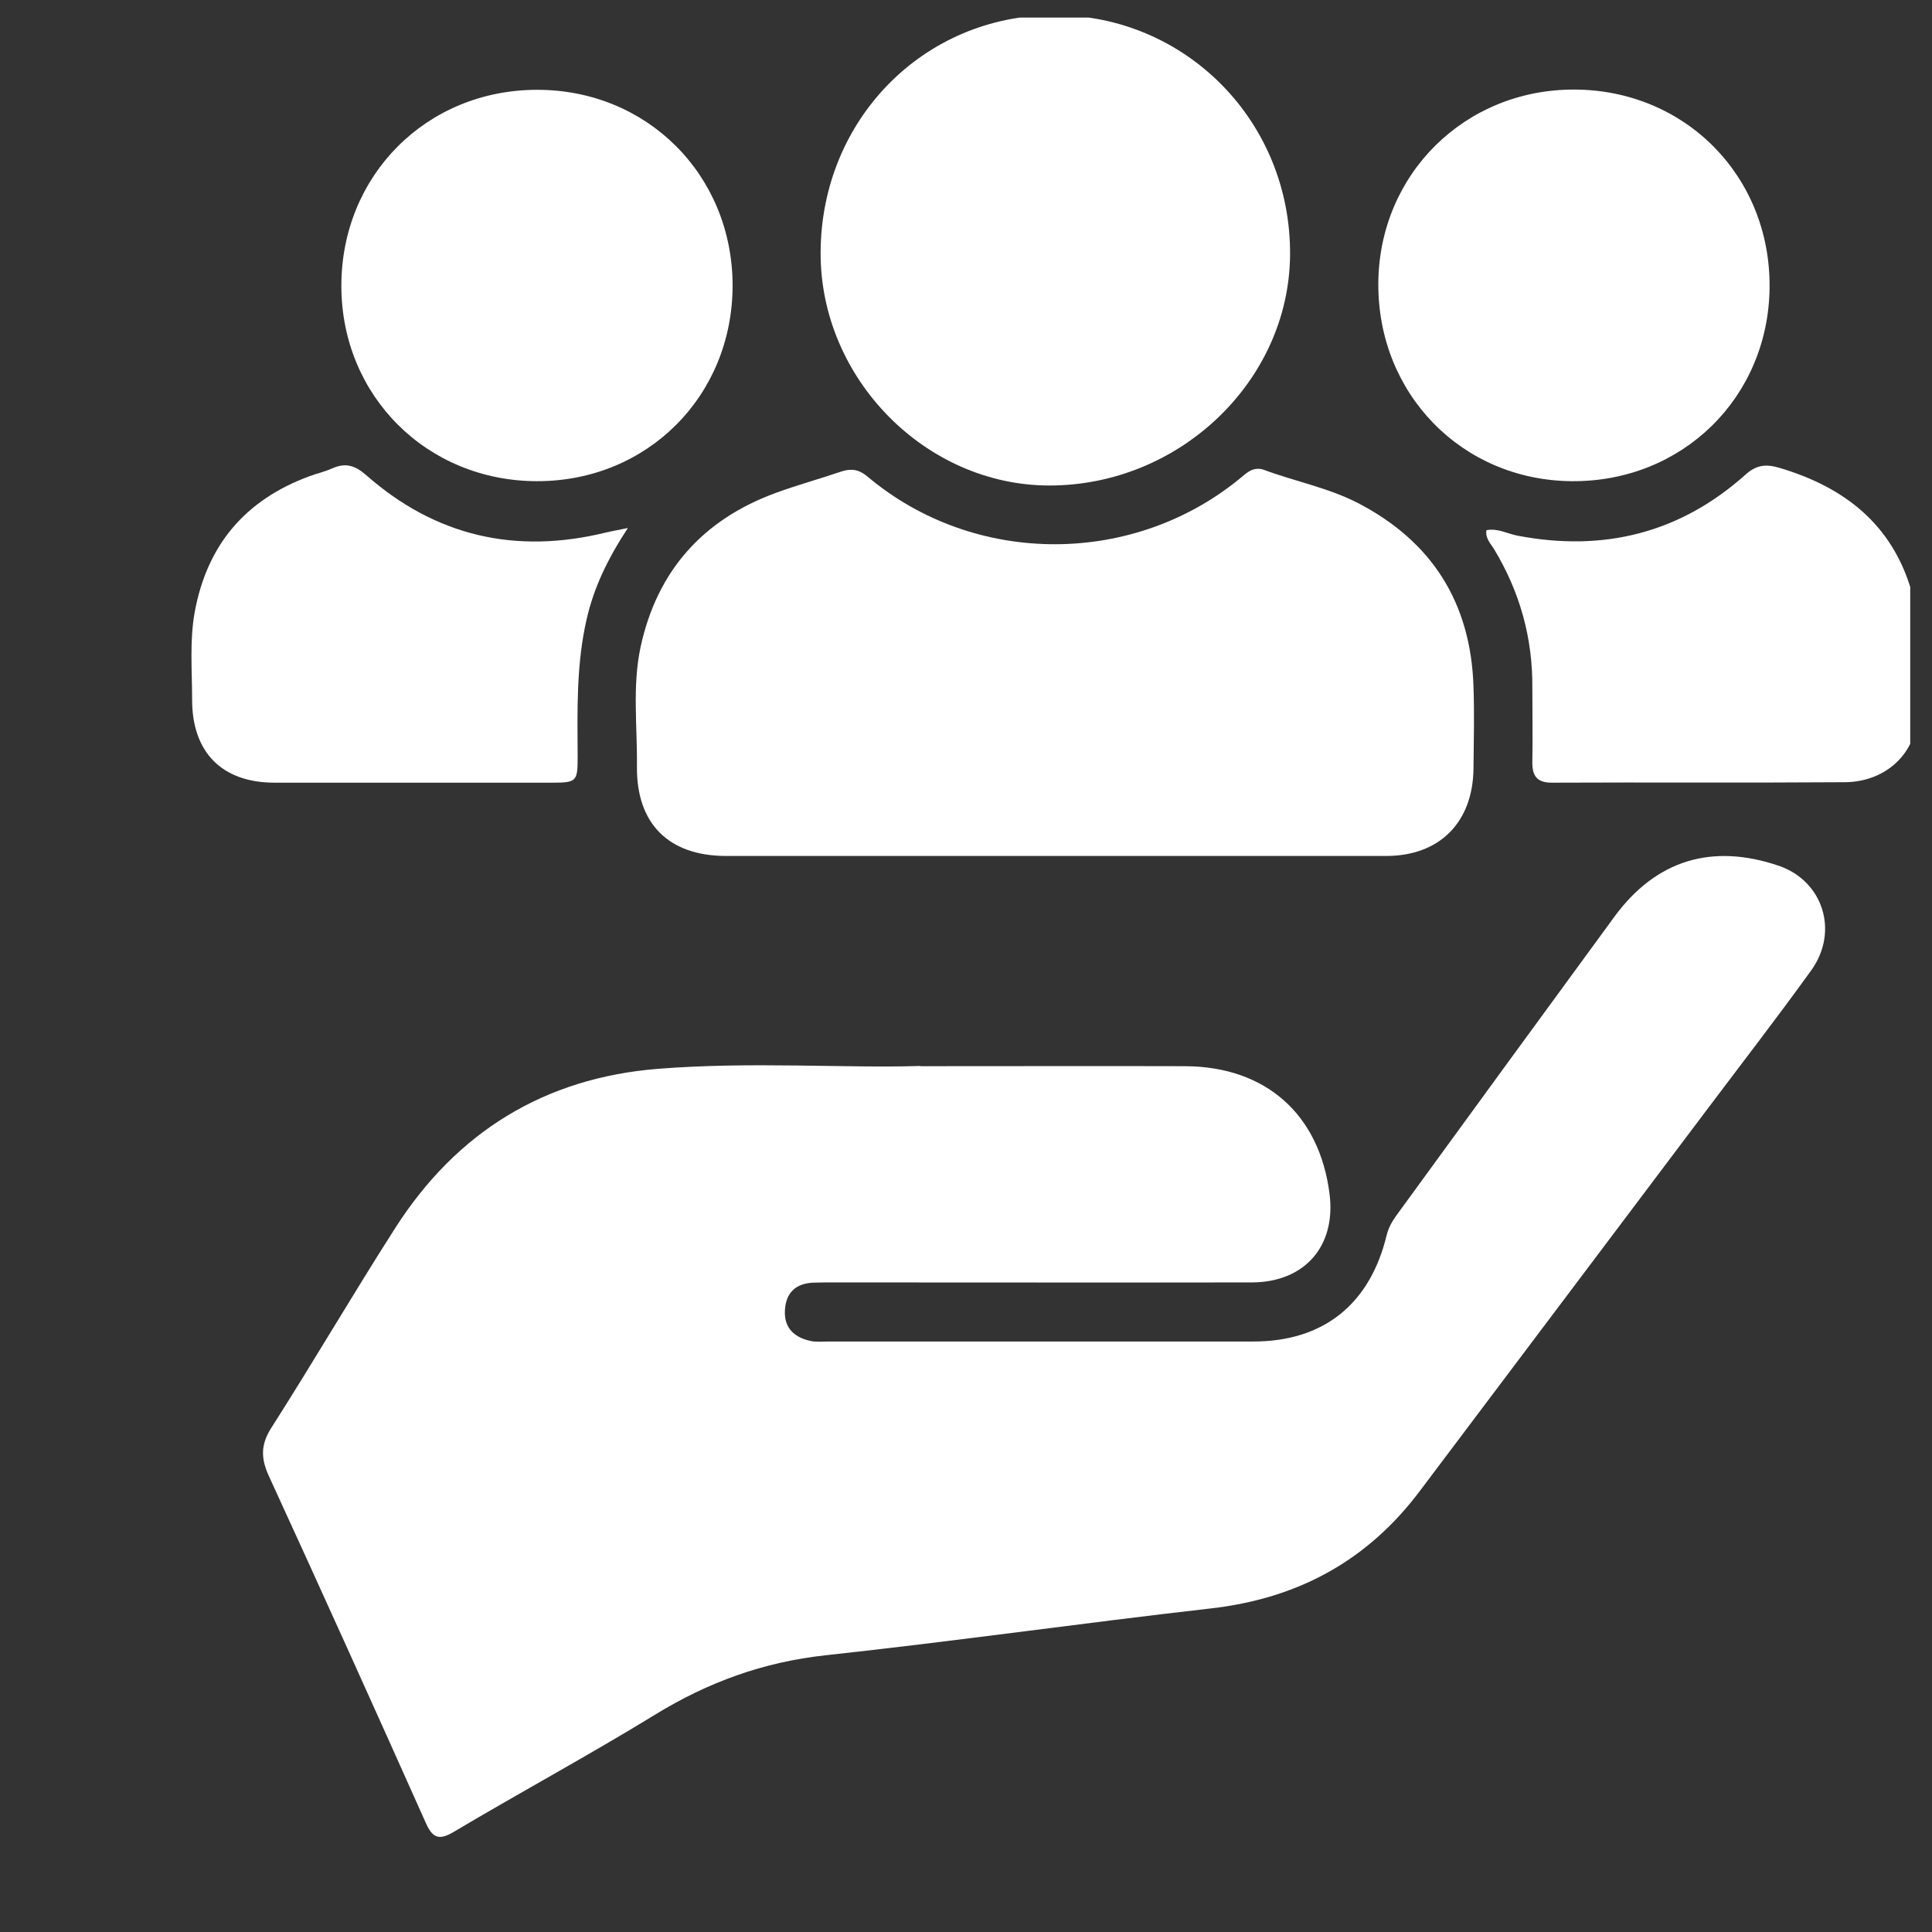
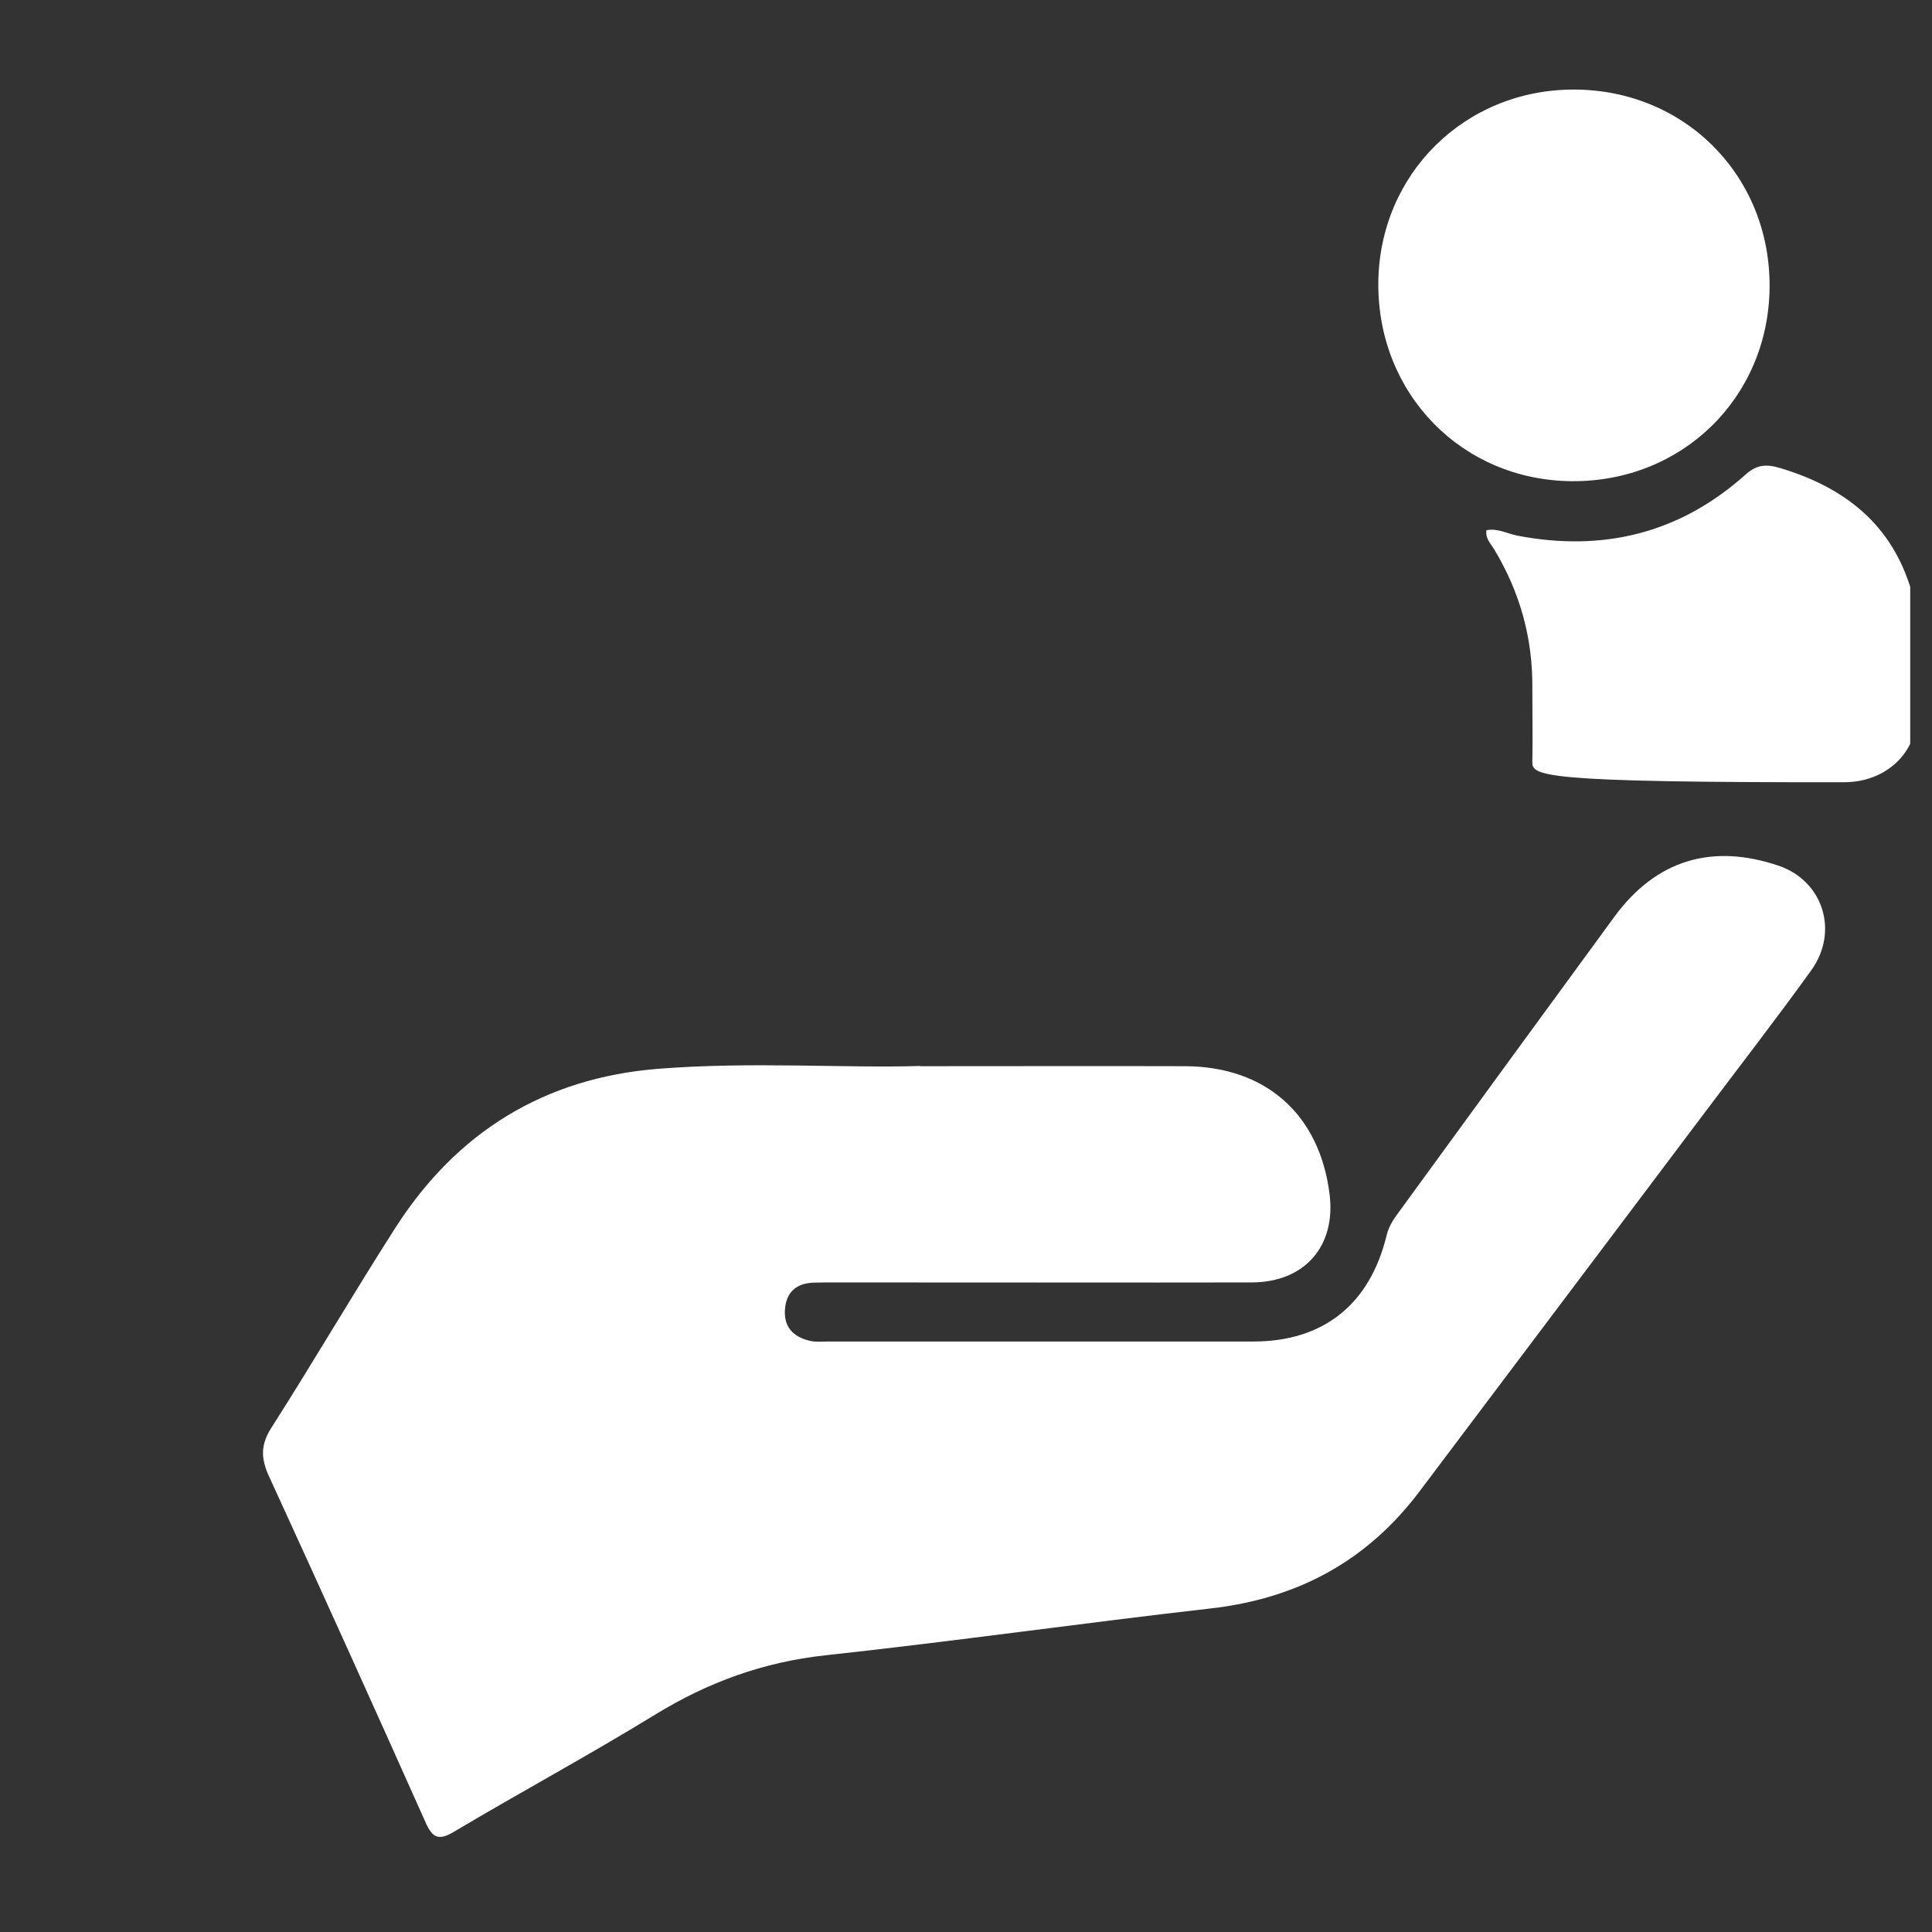
<svg xmlns="http://www.w3.org/2000/svg" width="87" height="87" viewBox="0 0 87 87" fill="none">
  <rect x="0" y="0" width="87" height="87" fill="#333333" stroke="none" />
  <g clip-path="url(#clip0_1592_6359)">
    <path d="M41.433 48.012C45.967 48.012 49.683 48.001 53.387 48.012C57.006 48.033 59.418 50.186 59.87 53.757C60.172 56.104 58.761 57.738 56.381 57.749C50.124 57.76 43.856 57.749 37.599 57.749C37.266 57.749 36.932 57.749 36.598 57.76C35.855 57.803 35.413 58.181 35.349 58.95C35.284 59.761 35.725 60.205 36.469 60.378C36.727 60.443 37.018 60.41 37.287 60.41C43.673 60.41 50.049 60.41 56.435 60.41C59.59 60.41 61.69 58.744 62.444 55.617C62.541 55.217 62.757 54.892 62.993 54.579C66.224 50.143 69.455 45.707 72.697 41.282C74.57 38.729 77.091 37.961 80.106 38.989C82.088 39.67 82.82 41.931 81.57 43.684C80.02 45.837 78.394 47.936 76.8 50.056C72.513 55.758 68.217 61.449 63.93 67.15C61.561 70.299 58.427 71.986 54.518 72.43C48.724 73.09 42.962 73.912 37.169 74.54C34.379 74.843 31.881 75.751 29.501 77.212C26.518 79.04 23.438 80.706 20.433 82.491C19.744 82.903 19.464 82.751 19.162 82.059C16.836 76.855 14.488 71.651 12.108 66.469C11.742 65.668 11.732 65.051 12.227 64.283C14.133 61.297 15.91 58.246 17.816 55.271C20.573 50.976 24.515 48.542 29.619 48.131C33.841 47.795 38.062 48.109 41.455 48.001L41.433 48.012Z" fill="white" />
-     <path d="M47.475 38.545C42.553 38.545 37.632 38.545 32.699 38.545C30.125 38.545 28.661 37.106 28.682 34.531C28.704 32.736 28.467 30.918 28.844 29.144C29.587 25.703 31.655 23.399 34.929 22.198C35.898 21.841 36.899 21.57 37.879 21.235C38.332 21.084 38.676 21.138 39.053 21.451C43.9 25.541 51.147 25.53 56.015 21.397C56.284 21.17 56.553 21.029 56.92 21.159C58.32 21.679 59.795 21.96 61.13 22.642C64.48 24.372 66.235 27.142 66.353 30.929C66.397 32.151 66.364 33.374 66.353 34.596C66.332 37.031 64.824 38.545 62.423 38.545C57.437 38.545 52.45 38.545 47.464 38.545H47.475Z" fill="white" />
-     <path d="M47.475 0.679C53.419 0.679 58.147 5.494 58.093 11.498C58.039 17.167 53.107 21.873 47.238 21.863C41.67 21.852 36.942 17.037 36.953 11.39C36.964 5.396 41.595 0.679 47.475 0.679Z" fill="white" />
-     <path d="M32.99 12.85C32.99 17.816 29.167 21.668 24.192 21.668C19.227 21.668 15.372 17.827 15.372 12.872C15.372 7.895 19.206 4.055 24.17 4.044C29.135 4.033 32.98 7.874 32.99 12.85Z" fill="white" />
    <path d="M62.067 12.753C62.1 7.841 65.966 4.022 70.887 4.033C75.895 4.044 79.74 7.949 79.686 12.959C79.632 17.914 75.744 21.711 70.769 21.668C65.826 21.625 62.035 17.73 62.067 12.753Z" fill="white" />
-     <path d="M66.946 23.875C67.441 23.777 67.883 24.037 68.346 24.124C72.201 24.859 75.647 24.015 78.598 21.376C79.105 20.921 79.535 20.889 80.149 21.073C83.046 21.938 85.189 23.593 86.072 26.601C86.632 28.516 86.514 30.485 86.32 32.422C86.158 34.088 84.791 35.202 83.1 35.224C78.695 35.256 74.291 35.224 69.886 35.245C69.197 35.245 68.992 34.932 69.003 34.293C69.024 33.19 69.003 32.097 69.003 30.994C69.024 28.733 68.443 26.655 67.28 24.73C67.129 24.481 66.881 24.253 66.935 23.875H66.946Z" fill="white" />
-     <path d="M28.273 23.777C27.358 25.173 26.744 26.461 26.421 27.867C25.947 29.912 26.001 31.989 26.012 34.056C26.012 35.191 25.979 35.245 24.849 35.245C20.692 35.245 16.524 35.245 12.367 35.245C9.998 35.245 8.641 33.882 8.651 31.481C8.651 30.172 8.533 28.862 8.77 27.553C9.33 24.524 11.053 22.512 13.918 21.451C14.262 21.322 14.618 21.246 14.951 21.095C15.555 20.824 15.985 20.954 16.491 21.397C19.625 24.156 23.233 24.968 27.272 23.983C27.498 23.929 27.735 23.886 28.273 23.777Z" fill="white" />
+     <path d="M66.946 23.875C67.441 23.777 67.883 24.037 68.346 24.124C72.201 24.859 75.647 24.015 78.598 21.376C79.105 20.921 79.535 20.889 80.149 21.073C83.046 21.938 85.189 23.593 86.072 26.601C86.632 28.516 86.514 30.485 86.32 32.422C86.158 34.088 84.791 35.202 83.1 35.224C69.197 35.245 68.992 34.932 69.003 34.293C69.024 33.19 69.003 32.097 69.003 30.994C69.024 28.733 68.443 26.655 67.28 24.73C67.129 24.481 66.881 24.253 66.935 23.875H66.946Z" fill="white" />
  </g>
  <defs>
    <clipPath id="clip0_1592_6359">
      <rect width="85.417" height="85.417" fill="white" transform="translate(0.602 0.792)" />
    </clipPath>
  </defs>
</svg>